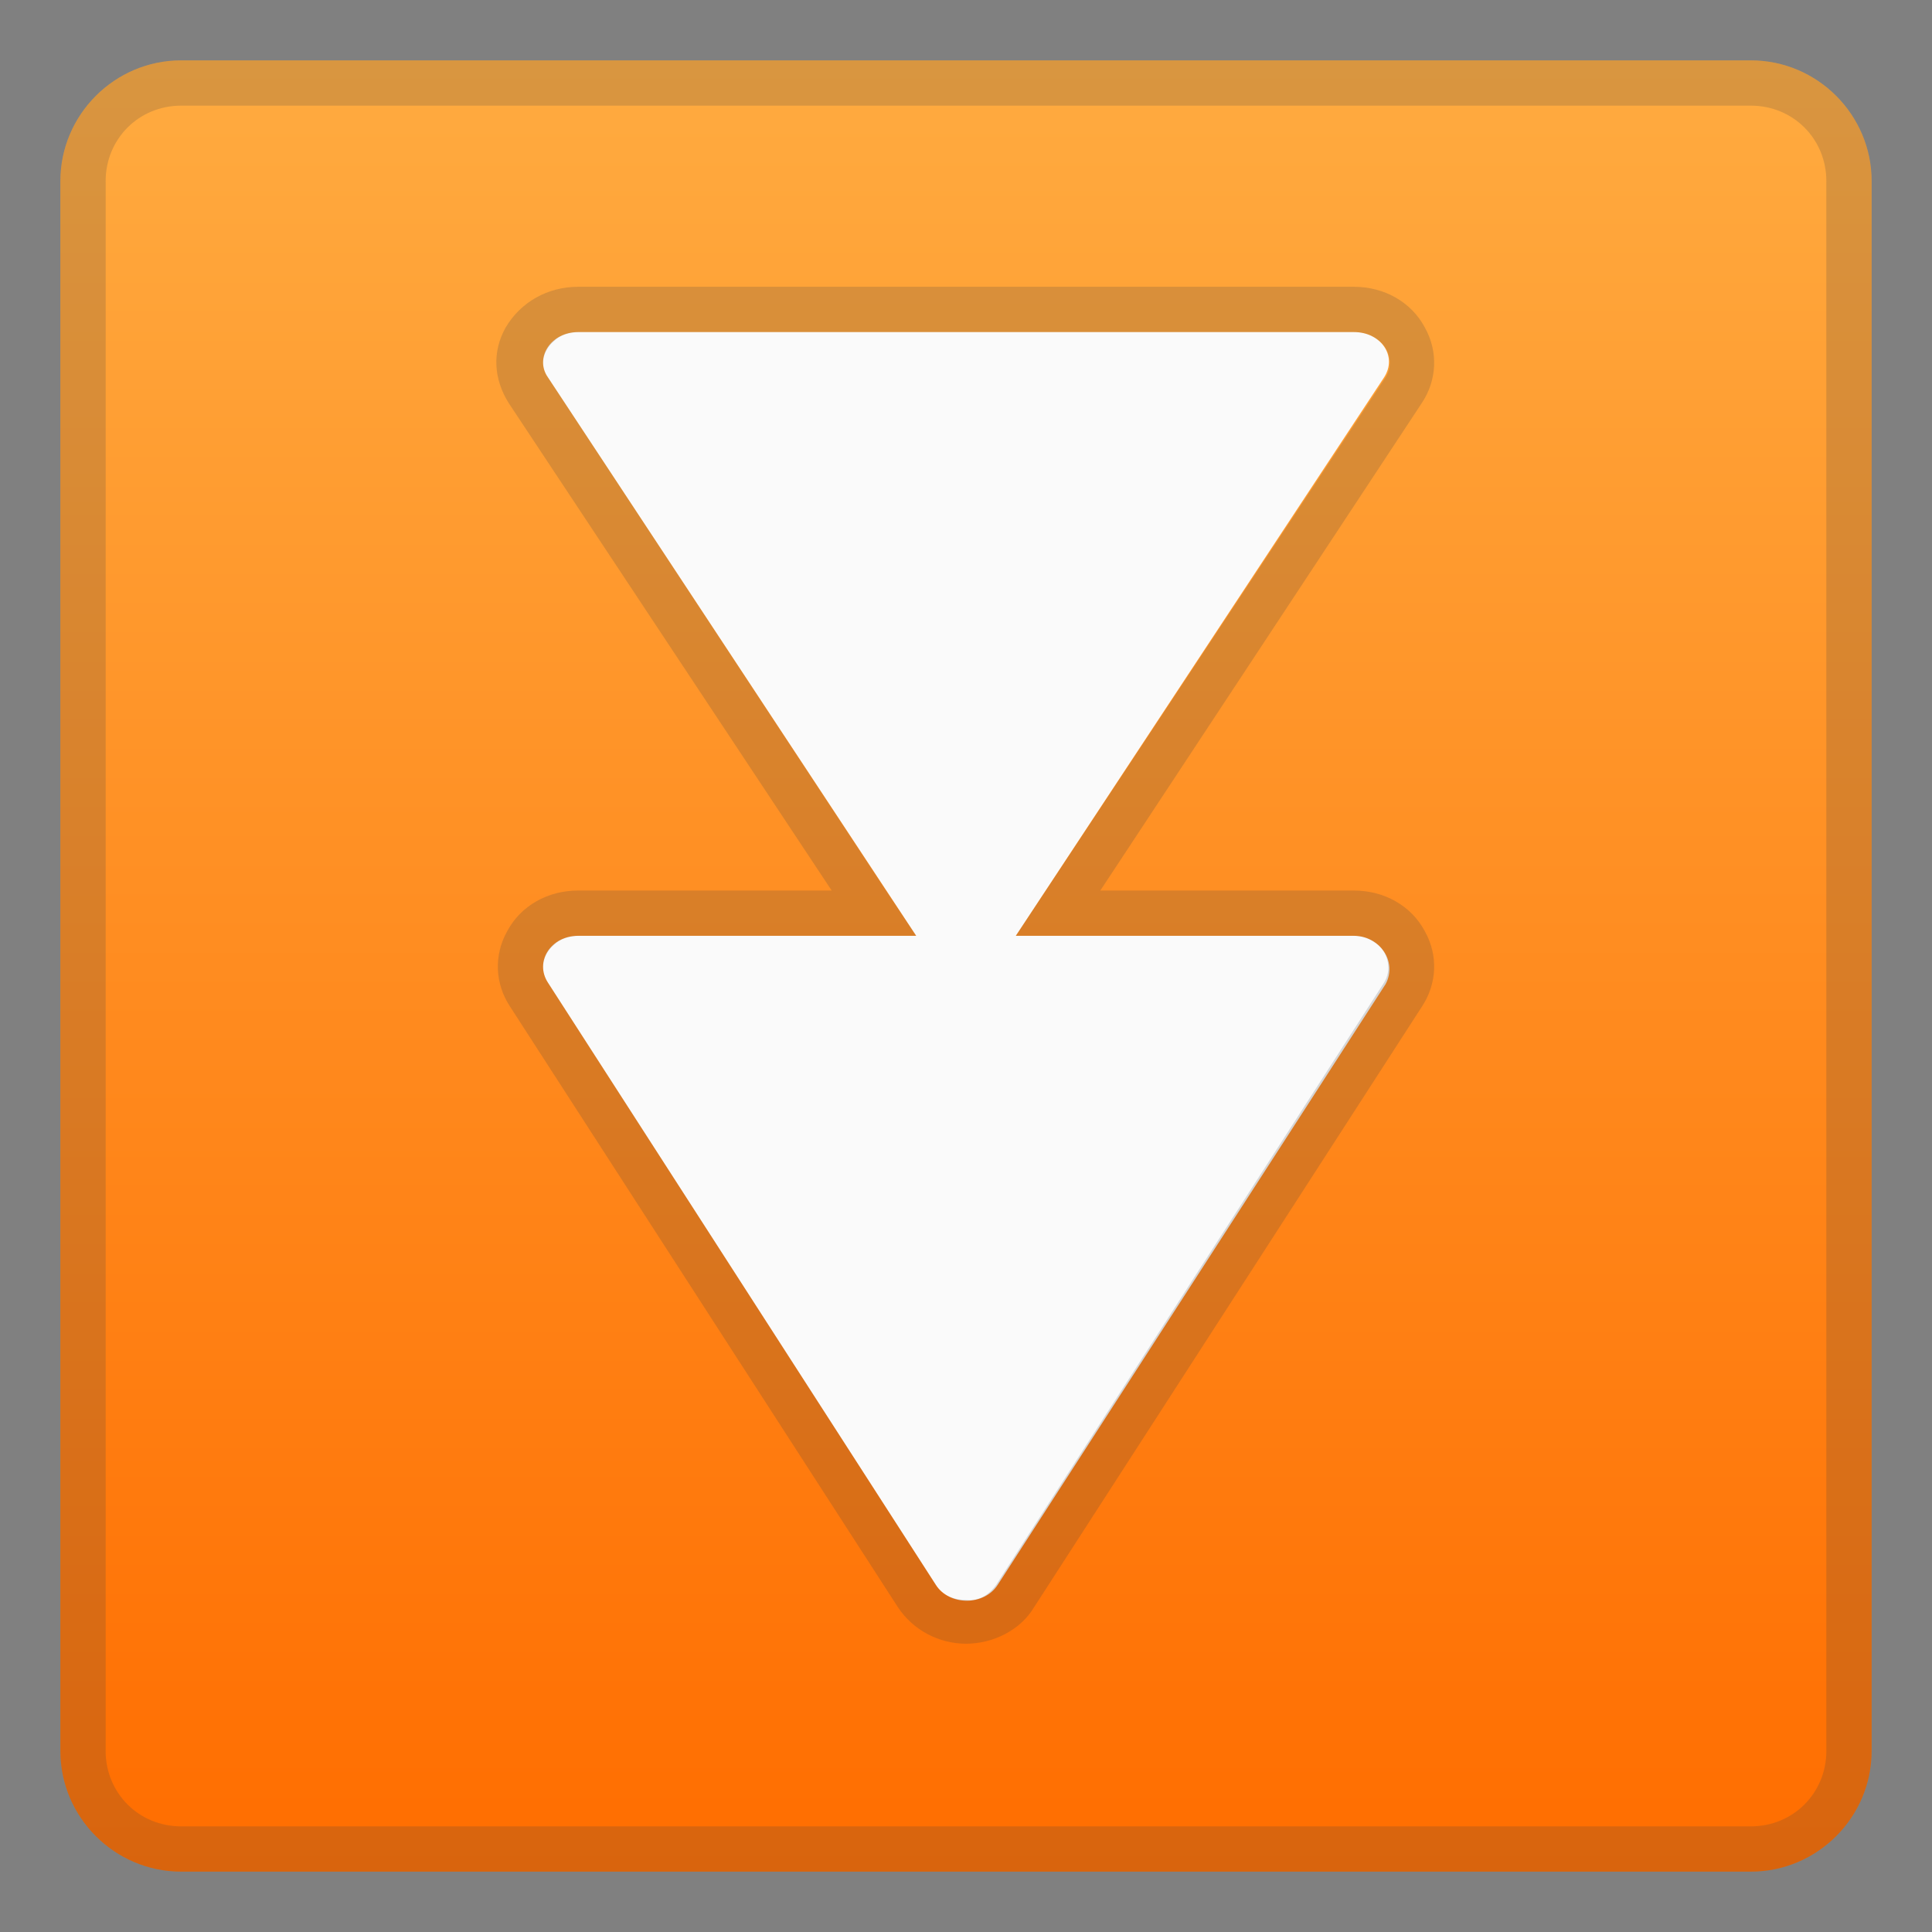
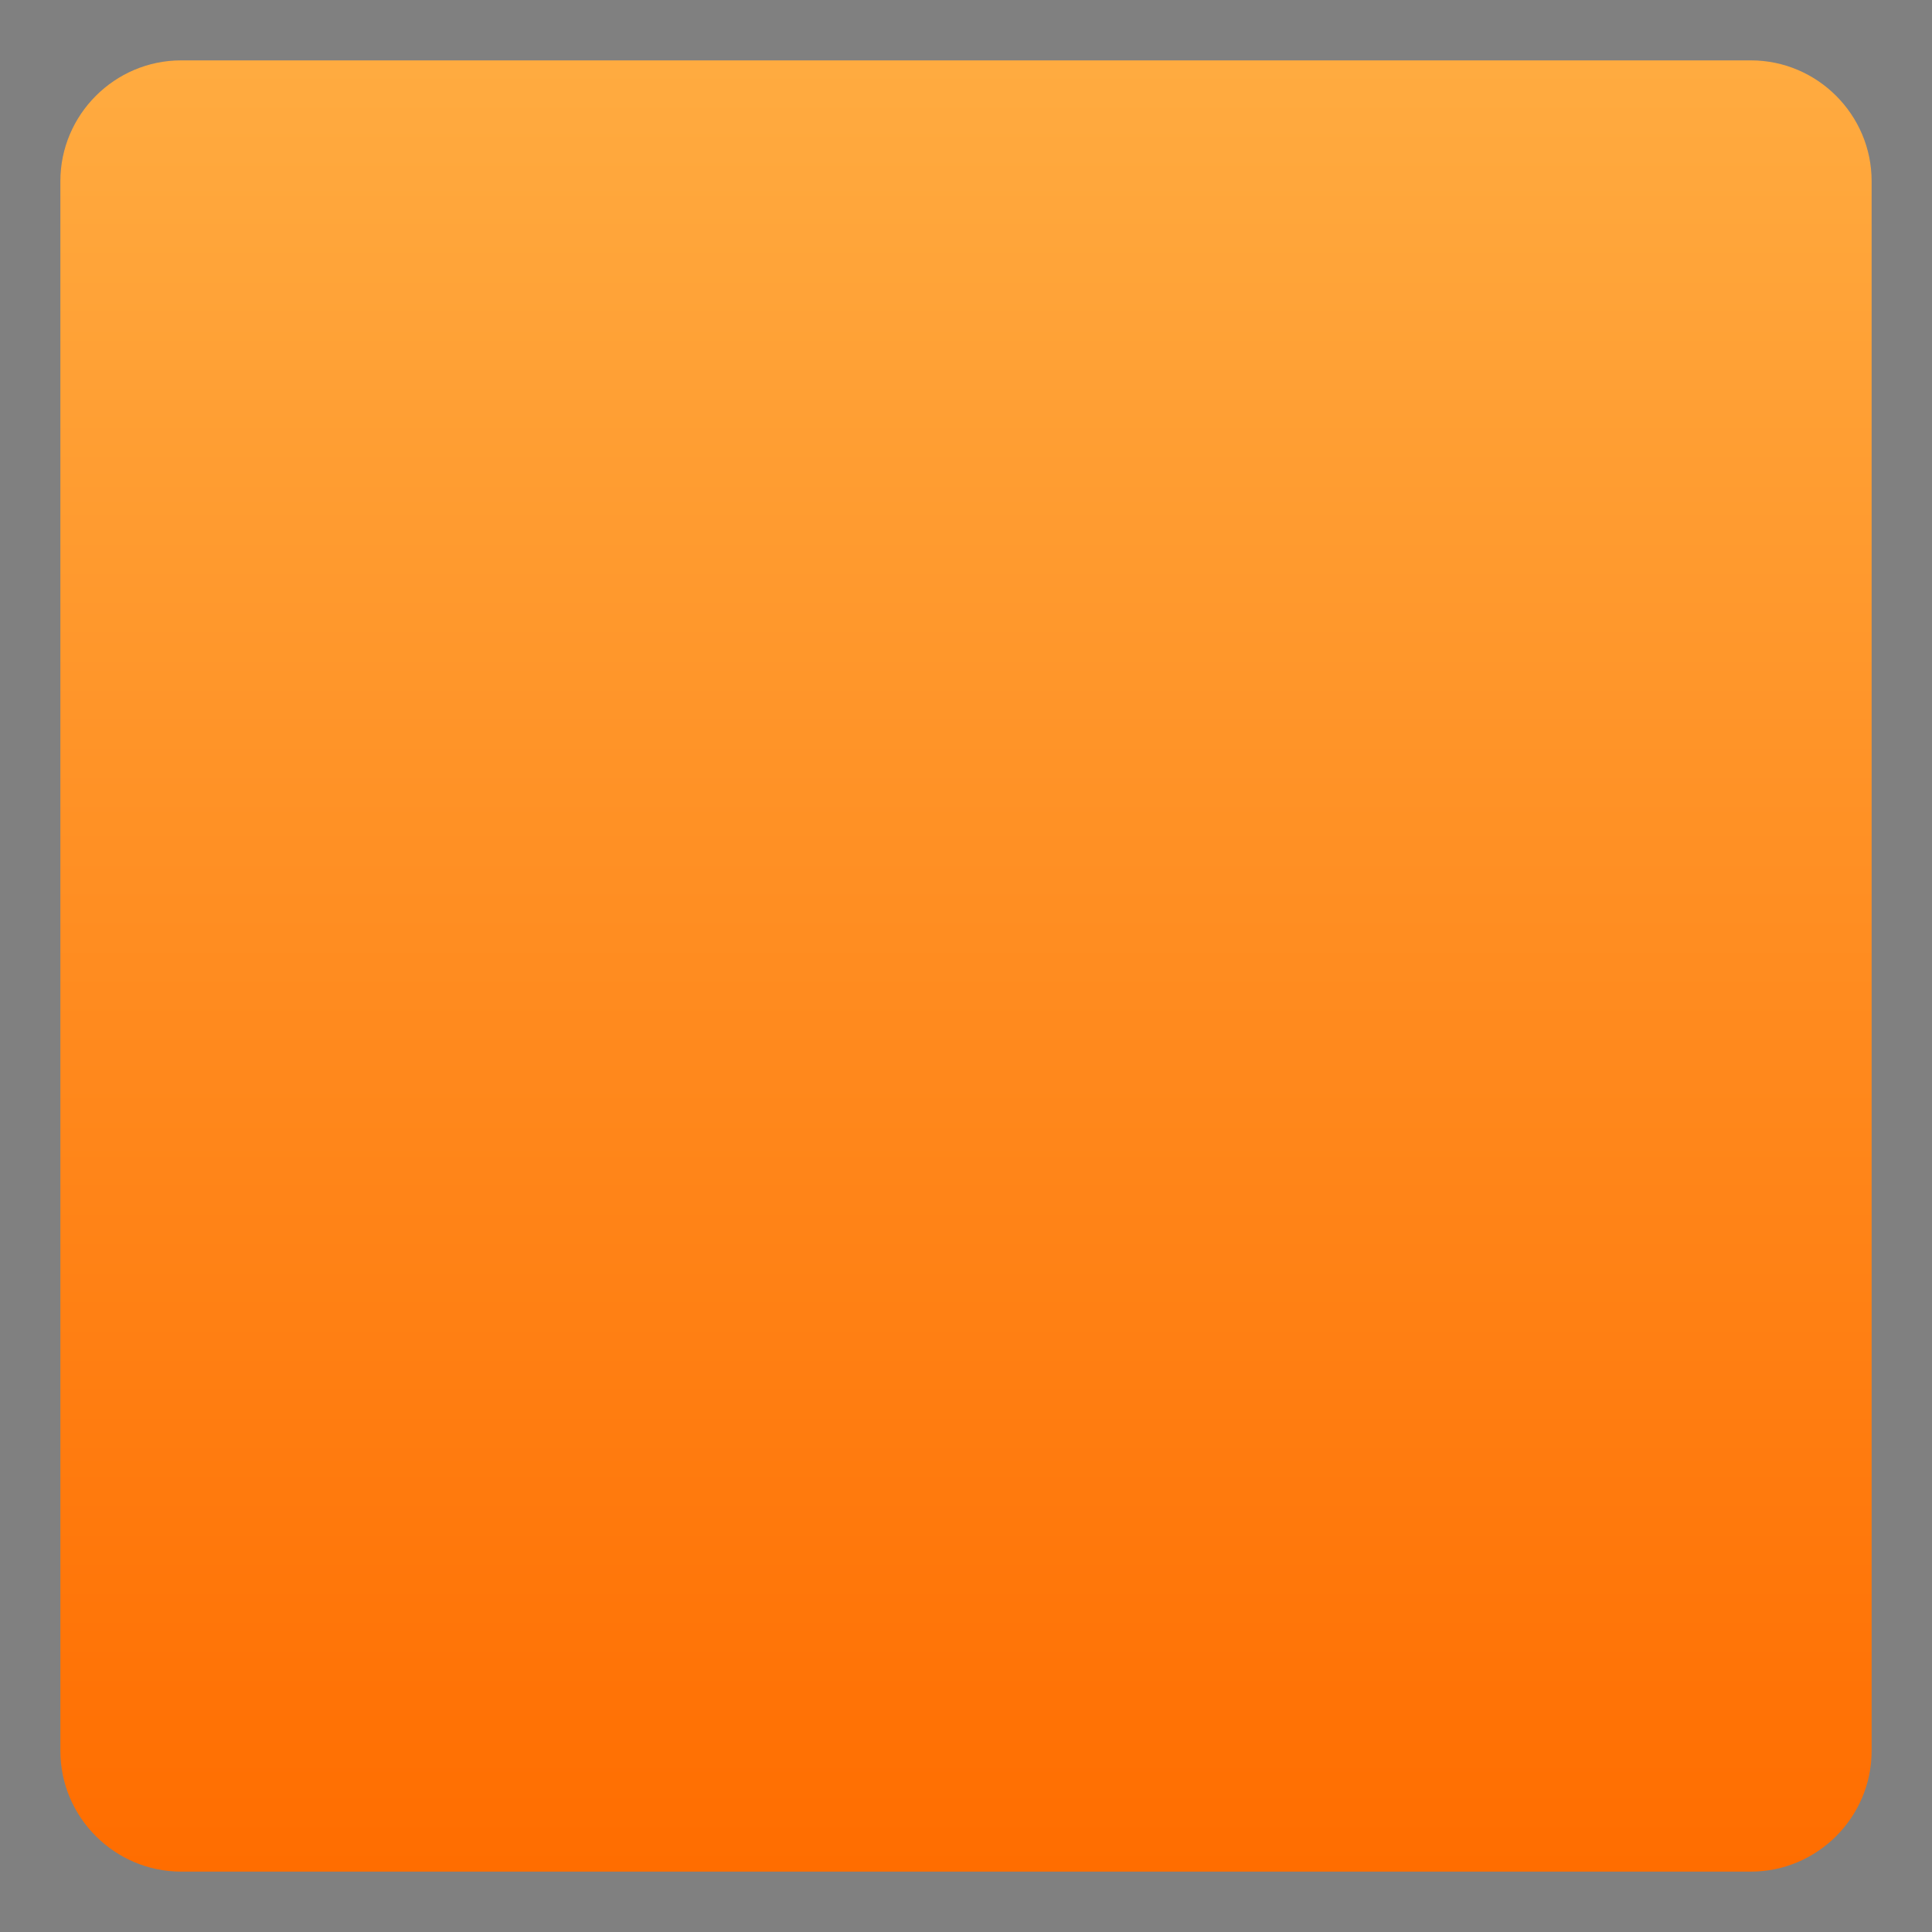
<svg xmlns="http://www.w3.org/2000/svg" version="1.1" id="Layer_1" x="0px" y="0px" viewBox="0 0 128 128" style="enable-background:new 0 0 128 128;" xml:space="preserve">
  <rect x="0" y="0" width="128" height="128" fill="#808080" stroke="none" />
  <linearGradient id="SVGID_1_" gradientUnits="userSpaceOnUse" x1="64" y1="718.25" x2="64" y2="837.91" gradientTransform="matrix(1 0 0 1 0 -714)">
    <stop offset="0" style="stop-color:#FFAB40" />
    <stop offset="1" style="stop-color:#FF6D00" />
  </linearGradient>
  <path style="fill:url(#SVGID_1_);" d="M116,124H12c-4.4,0-8-3.6-8-8V12c0-4.4,3.6-8,8-8h104c4.4,0,8,3.6,8,8v104  C124,120.4,120.4,124,116,124z" />
  <g style="opacity:0.2;">
-     <path style="fill:#424242;" d="M116,7c2.8,0,5,2.2,5,5v104c0,2.8-2.2,5-5,5H12c-2.8,0-5-2.2-5-5V12c0-2.8,2.2-5,5-5H116 M116,4H12   c-4.4,0-8,3.6-8,8v104c0,4.4,3.6,8,8,8h104c4.4,0,8-3.6,8-8V12C124,7.6,120.4,4,116,4z" />
-   </g>
-   <path style="fill:#FAFAFA;" d="M89.7,62H67.3l24.4-37c0.9-1.4-0.2-3-2-3H64H38.3c-1.8,0-2.9,1.7-2,3l24.4,37H38.3  c-1.8,0-2.9,1.7-2,3.1L62,105c0.9,1.4,3.2,1.4,4.1,0l25.7-39.8C92.6,63.7,91.4,62,89.7,62z" />
-   <path style="opacity:0.2;fill:#424242;enable-background:new    ;" d="M94.4,61.7C93.5,60,91.7,59,89.7,59l0,0H72.9l21.3-32.3  c1-1.5,1.1-3.4,0.2-5C93.5,20,91.7,19,89.7,19H38.3c-2,0-3.8,1-4.8,2.7c-0.9,1.6-0.8,3.4,0.2,5L55.1,59H38.3c-2,0-3.8,1-4.7,2.7  c-0.9,1.6-0.8,3.5,0.2,5l25.7,39.8c1,1.5,2.7,2.4,4.5,2.4c1.8,0,3.6-0.9,4.5-2.4l25.7-39.8C95.2,65.2,95.3,63.3,94.4,61.7z   M91.7,65.1L66,105c-0.5,0.7-1.2,1.1-2,1l0,0c-0.8,0-1.6-0.3-2-1L36.3,65.1c-0.6-0.9-0.3-1.9,0.4-2.5c0.4-0.4,1-0.6,1.7-0.6l0,0  h18.7h3.6l0,0l-2-3l0,0L36.3,25c-0.6-0.8-0.3-1.8,0.4-2.4c0.4-0.4,1-0.6,1.7-0.6l0,0H64h25.7l0,0c0.7,0,1.2,0.2,1.7,0.6  c0.7,0.6,0.9,1.6,0.4,2.4L67.3,62h3.6h18.7l0,0c0.7,0,1.2,0.2,1.7,0.6C92,63.2,92.2,64.3,91.7,65.1z" />
+     </g>
</svg>